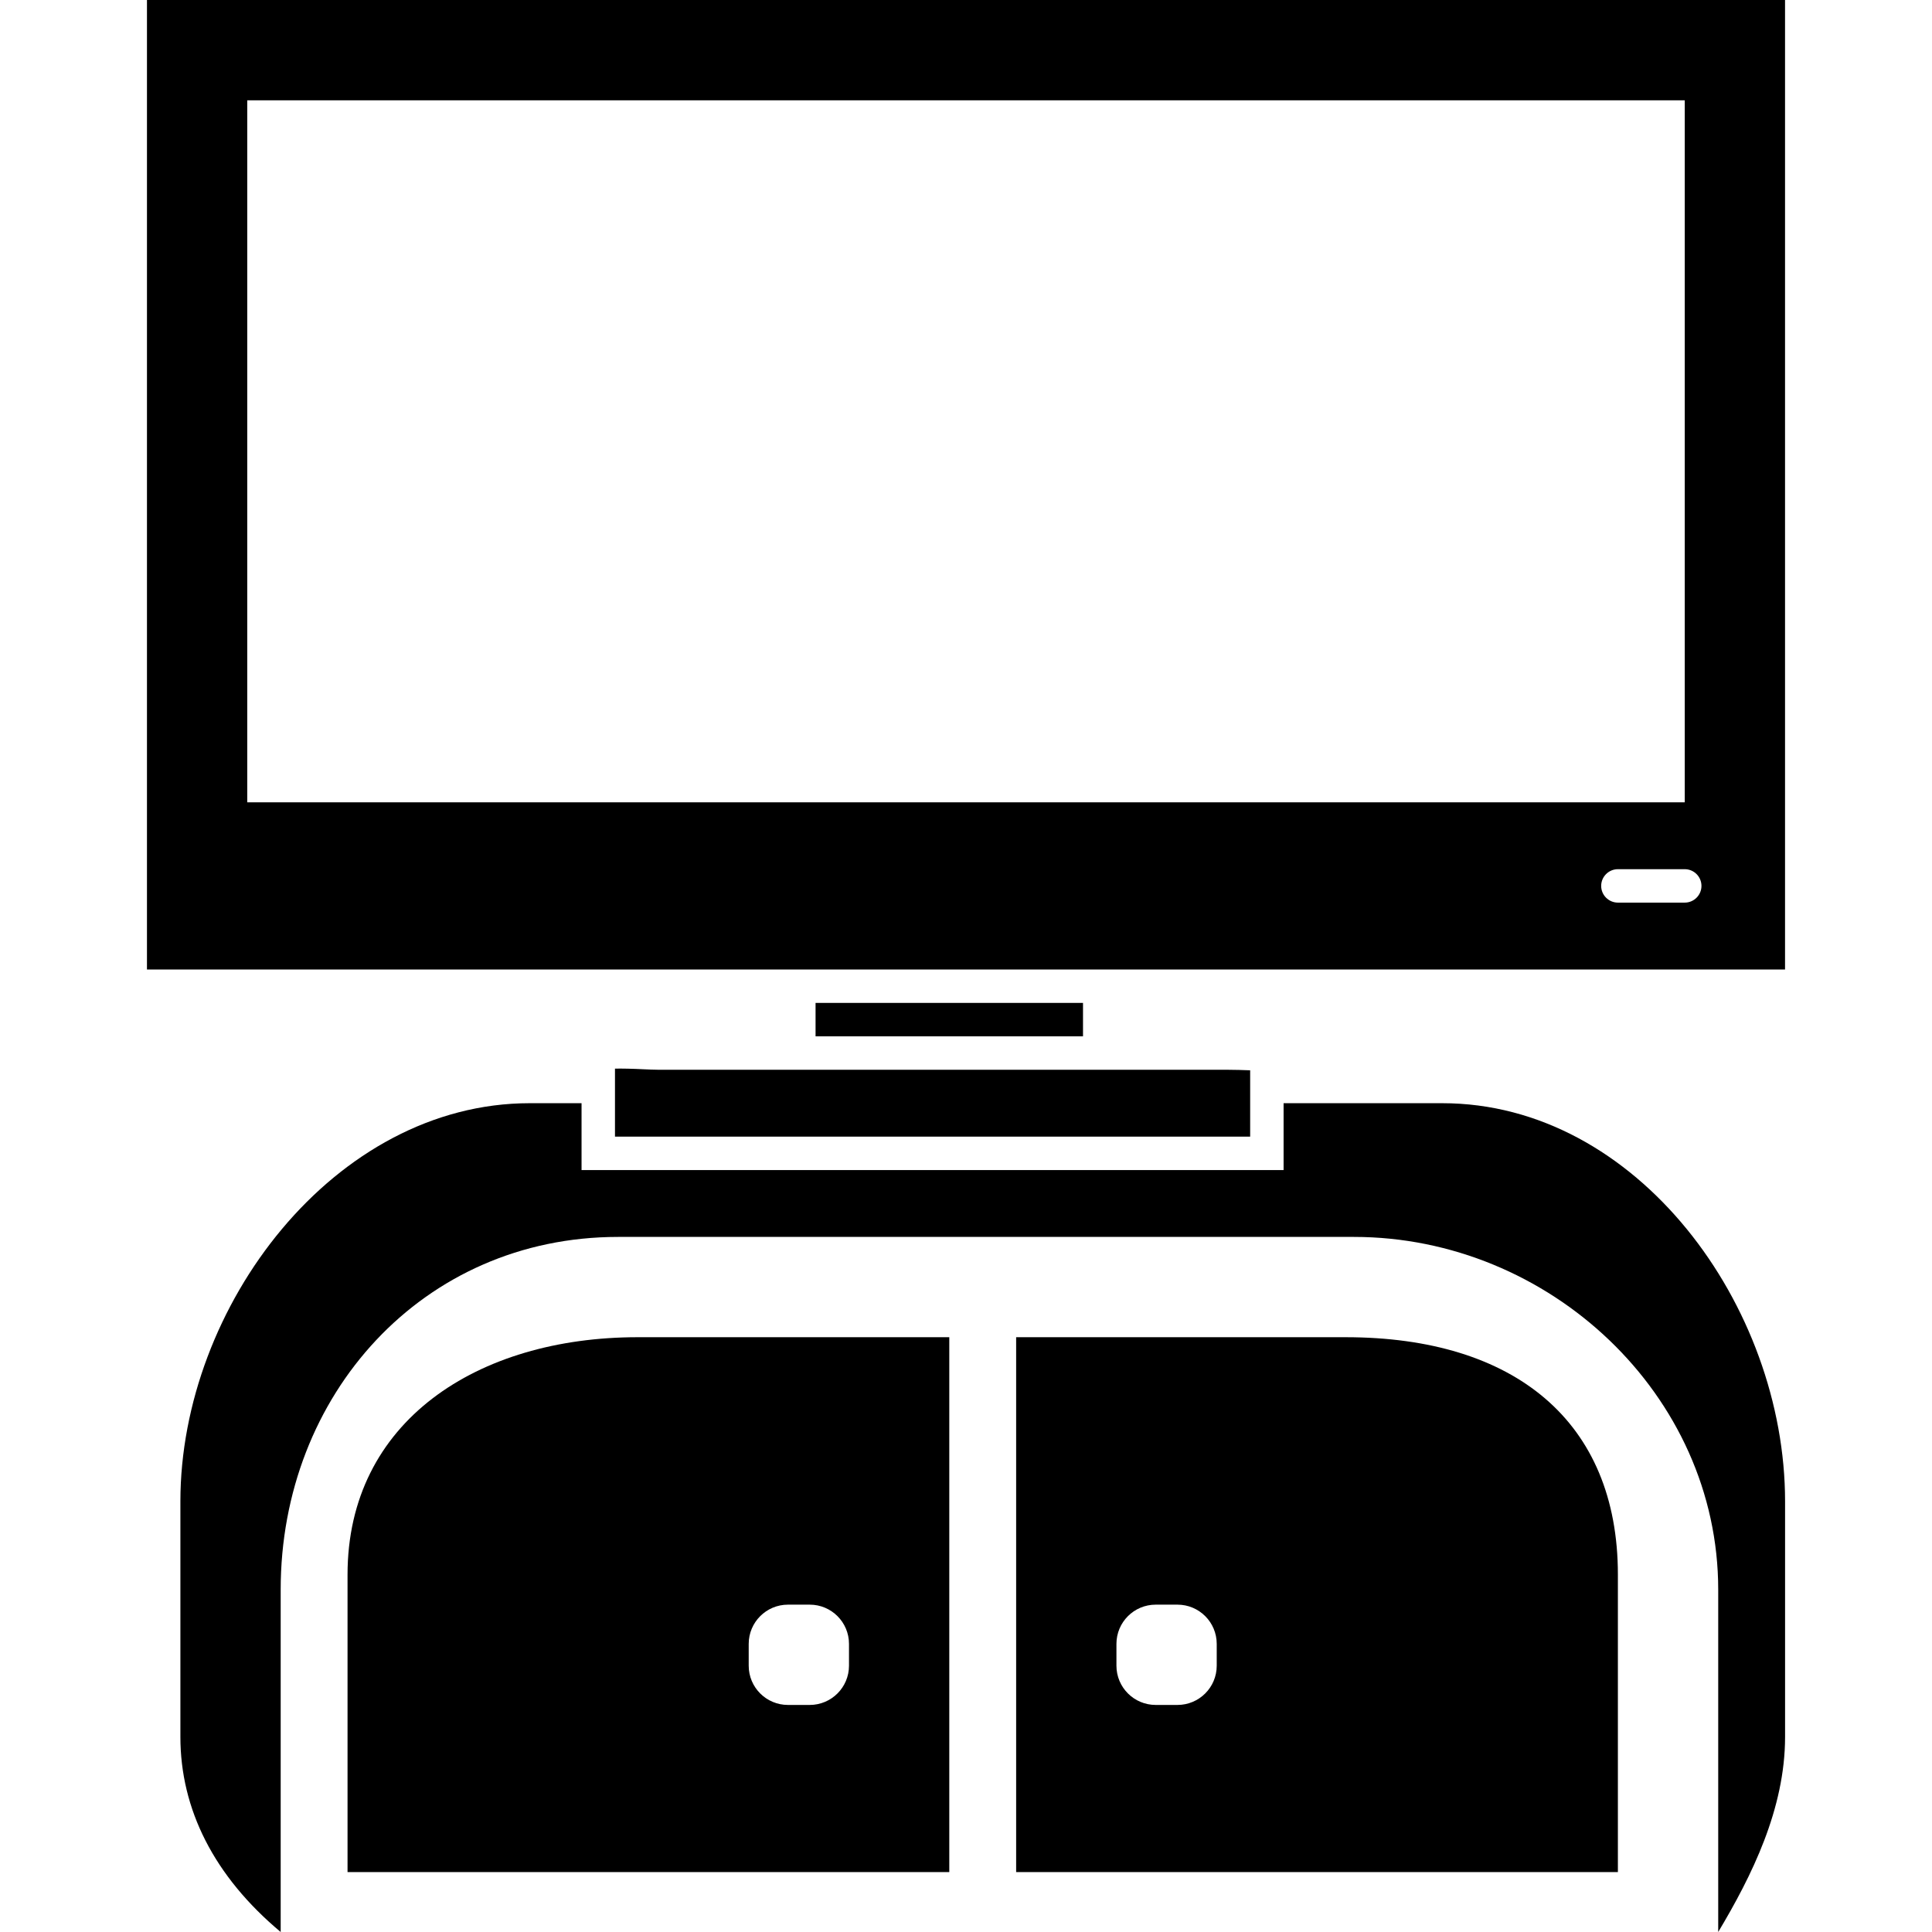
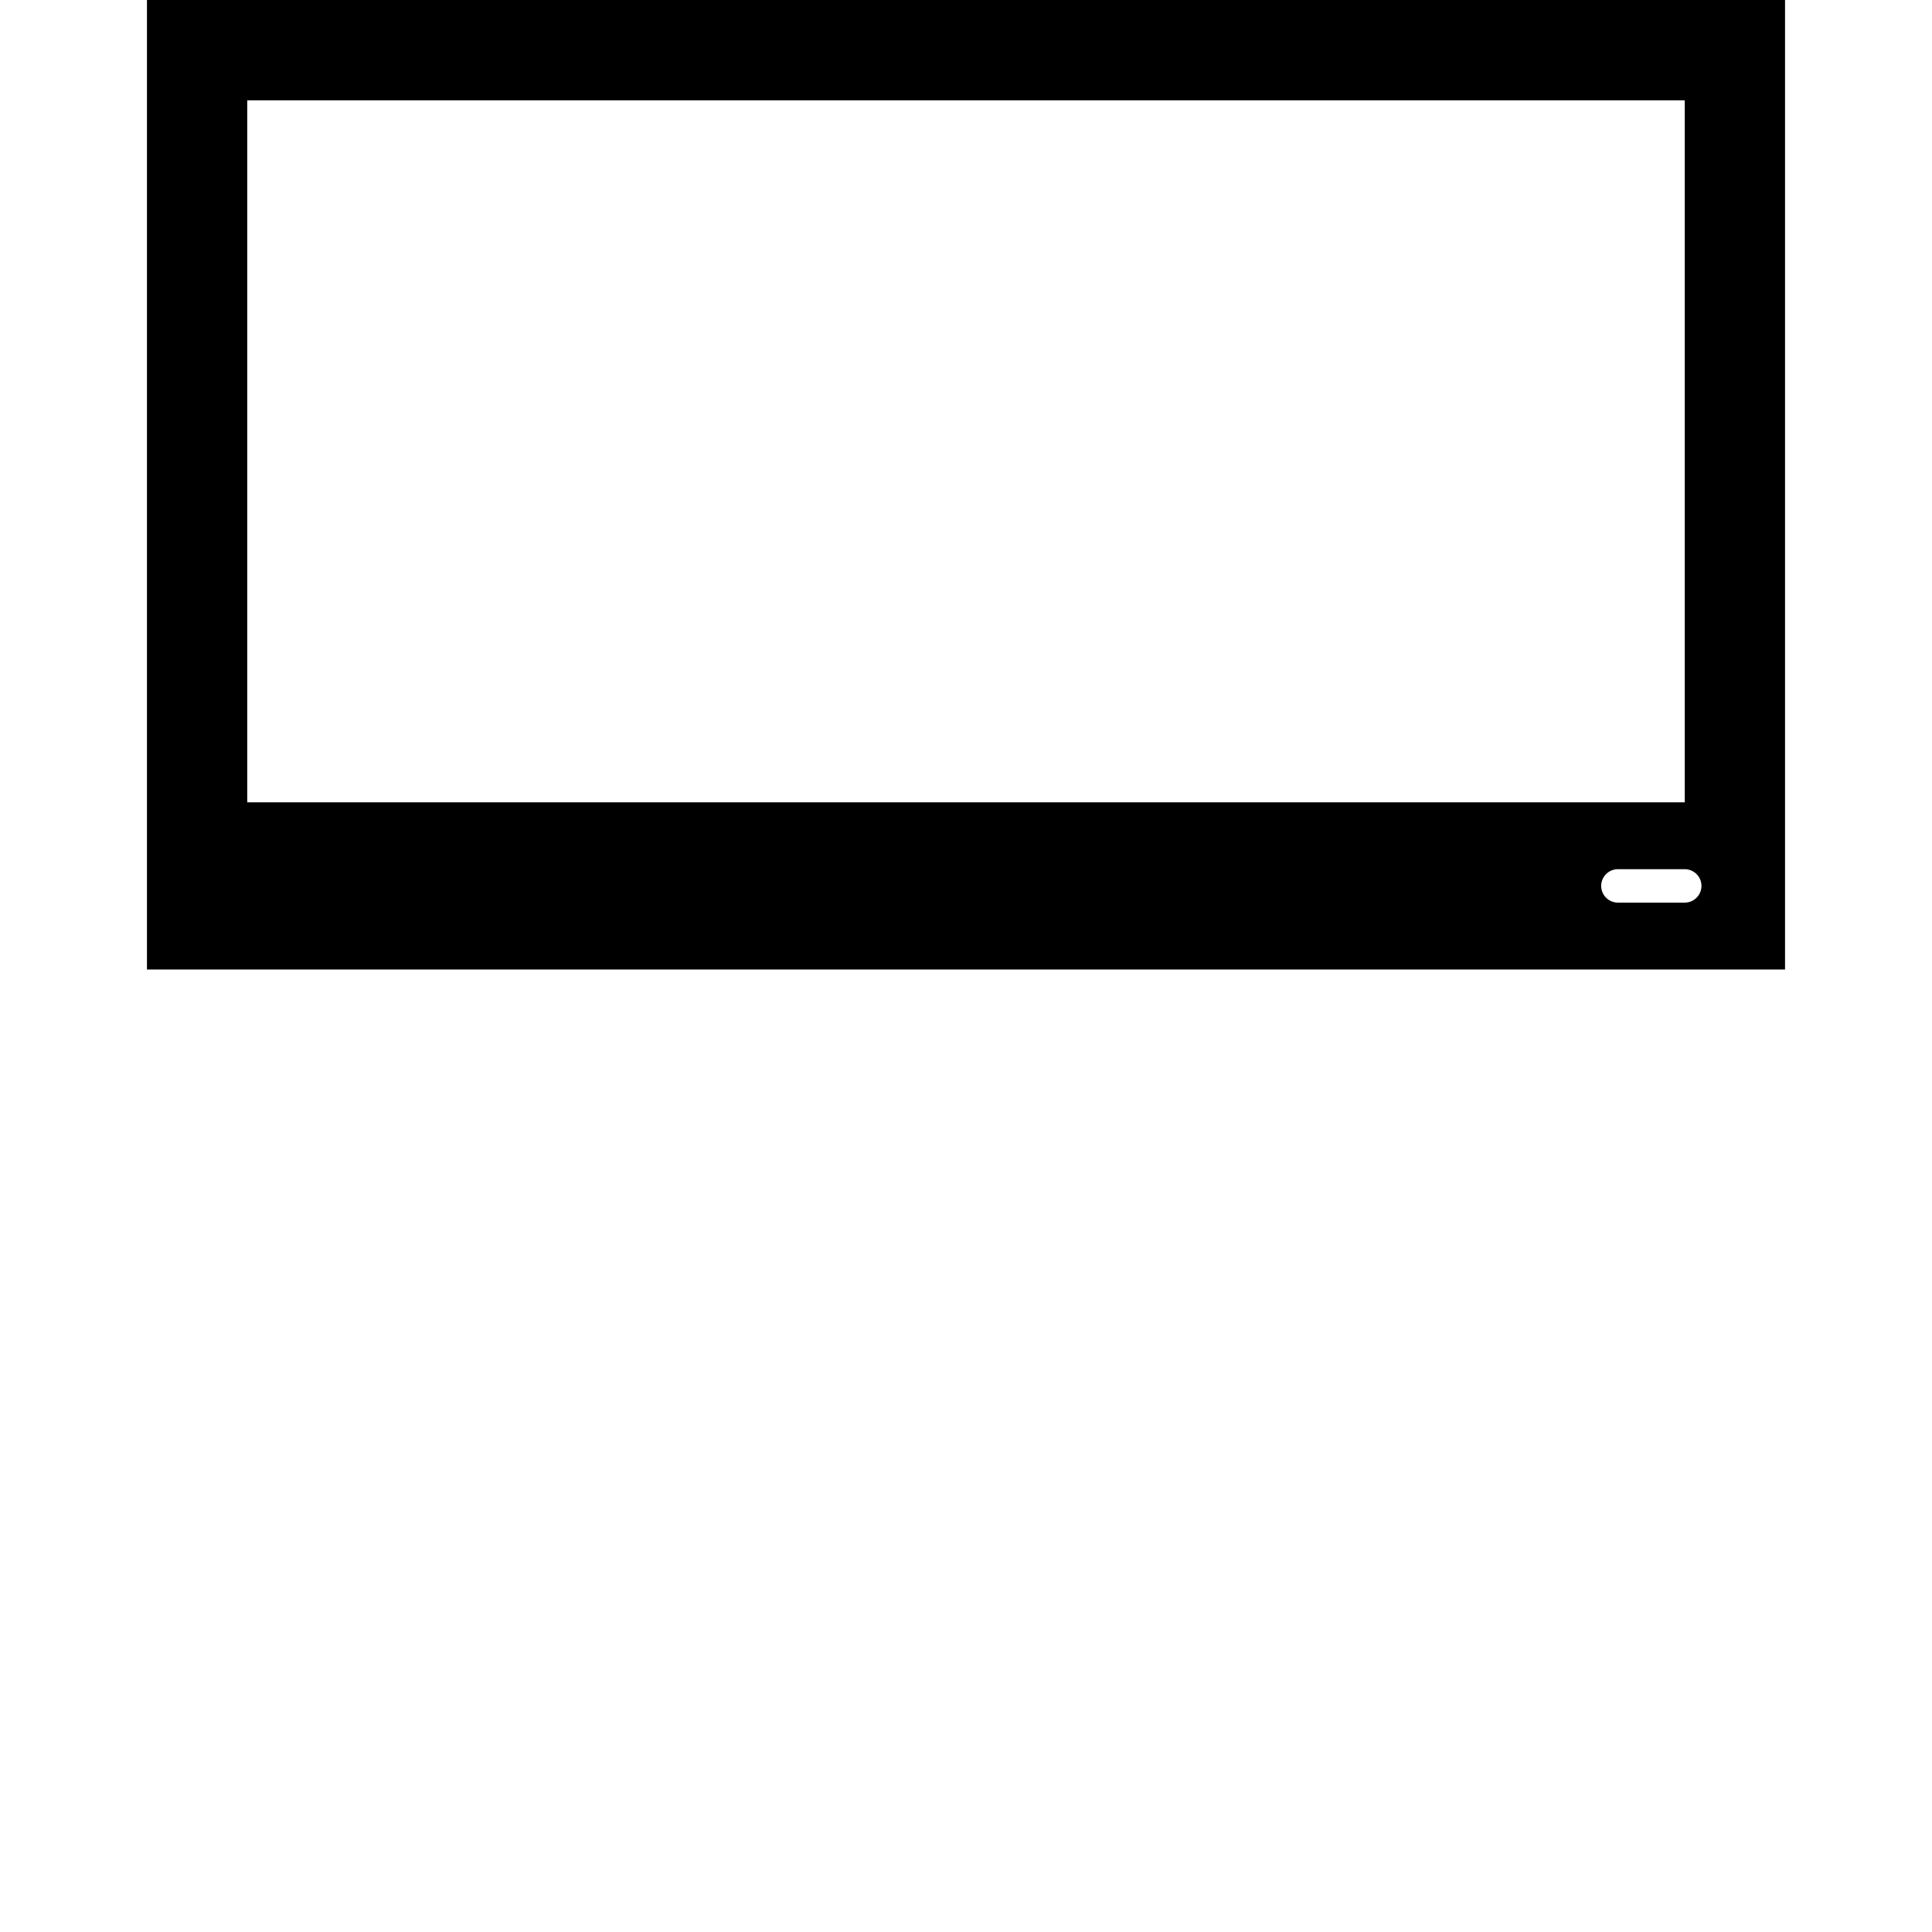
<svg xmlns="http://www.w3.org/2000/svg" fill="#000000" version="1.1" id="Capa_1" width="800px" height="800px" viewBox="0 0 57.792 57.792" xml:space="preserve">
  <g>
    <g>
-       <rect x="24.396" y="30" width="8" height="1" />
      <path d="M4.396,0v29h49V0H4.396z M7.396,3h43v21h-43V3z M50.396,27h-2c-0.275,0-0.5-0.224-0.5-0.5s0.225-0.5,0.5-0.5h2    c0.275,0,0.5,0.224,0.5,0.5S50.671,27,50.396,27z" />
-       <path d="M43.142,33h-4.746v2h-21v-2h-1.552c-5.836,0-10.448,6.074-10.448,11.91v7.045c0,2.159,1,4.164,3,5.837v-10.24    C8.396,41.716,12.649,37,18.486,37h22.016c5.836,0,10.895,4.716,10.895,10.552v10.24c1-1.673,2-3.678,2-5.837V44.91    C53.396,39.074,48.978,33,43.142,33z" />
-       <path d="M10.396,47.102V56h18V40h-9.322C14.283,40,10.396,42.516,10.396,47.102z M22.396,49.174c0-0.648,0.526-1.174,1.174-1.174    h0.652c0.648,0,1.174,0.525,1.174,1.174v0.652c0,0.648-0.526,1.174-1.174,1.174H23.57c-0.648,0-1.174-0.525-1.174-1.174V49.174z" />
-       <path d="M40.25,40h-9.854v16h18v-8.898C48.396,42.516,45.3,40,40.25,40z M36.396,49.826c0,0.648-0.525,1.174-1.174,1.174H34.57    c-0.648,0-1.174-0.525-1.174-1.174v-0.652c0-0.648,0.525-1.174,1.174-1.174h0.652c0.648,0,1.174,0.525,1.174,1.174V49.826z" />
-       <path d="M19.707,32c-0.126,0-0.296-0.008-0.482-0.016c-0.28-0.015-0.635-0.023-0.829-0.018V34h19v-1.984    C37.187,32.008,36.938,32,36.714,32h-4.318h-8H19.707z" />
    </g>
  </g>
</svg>